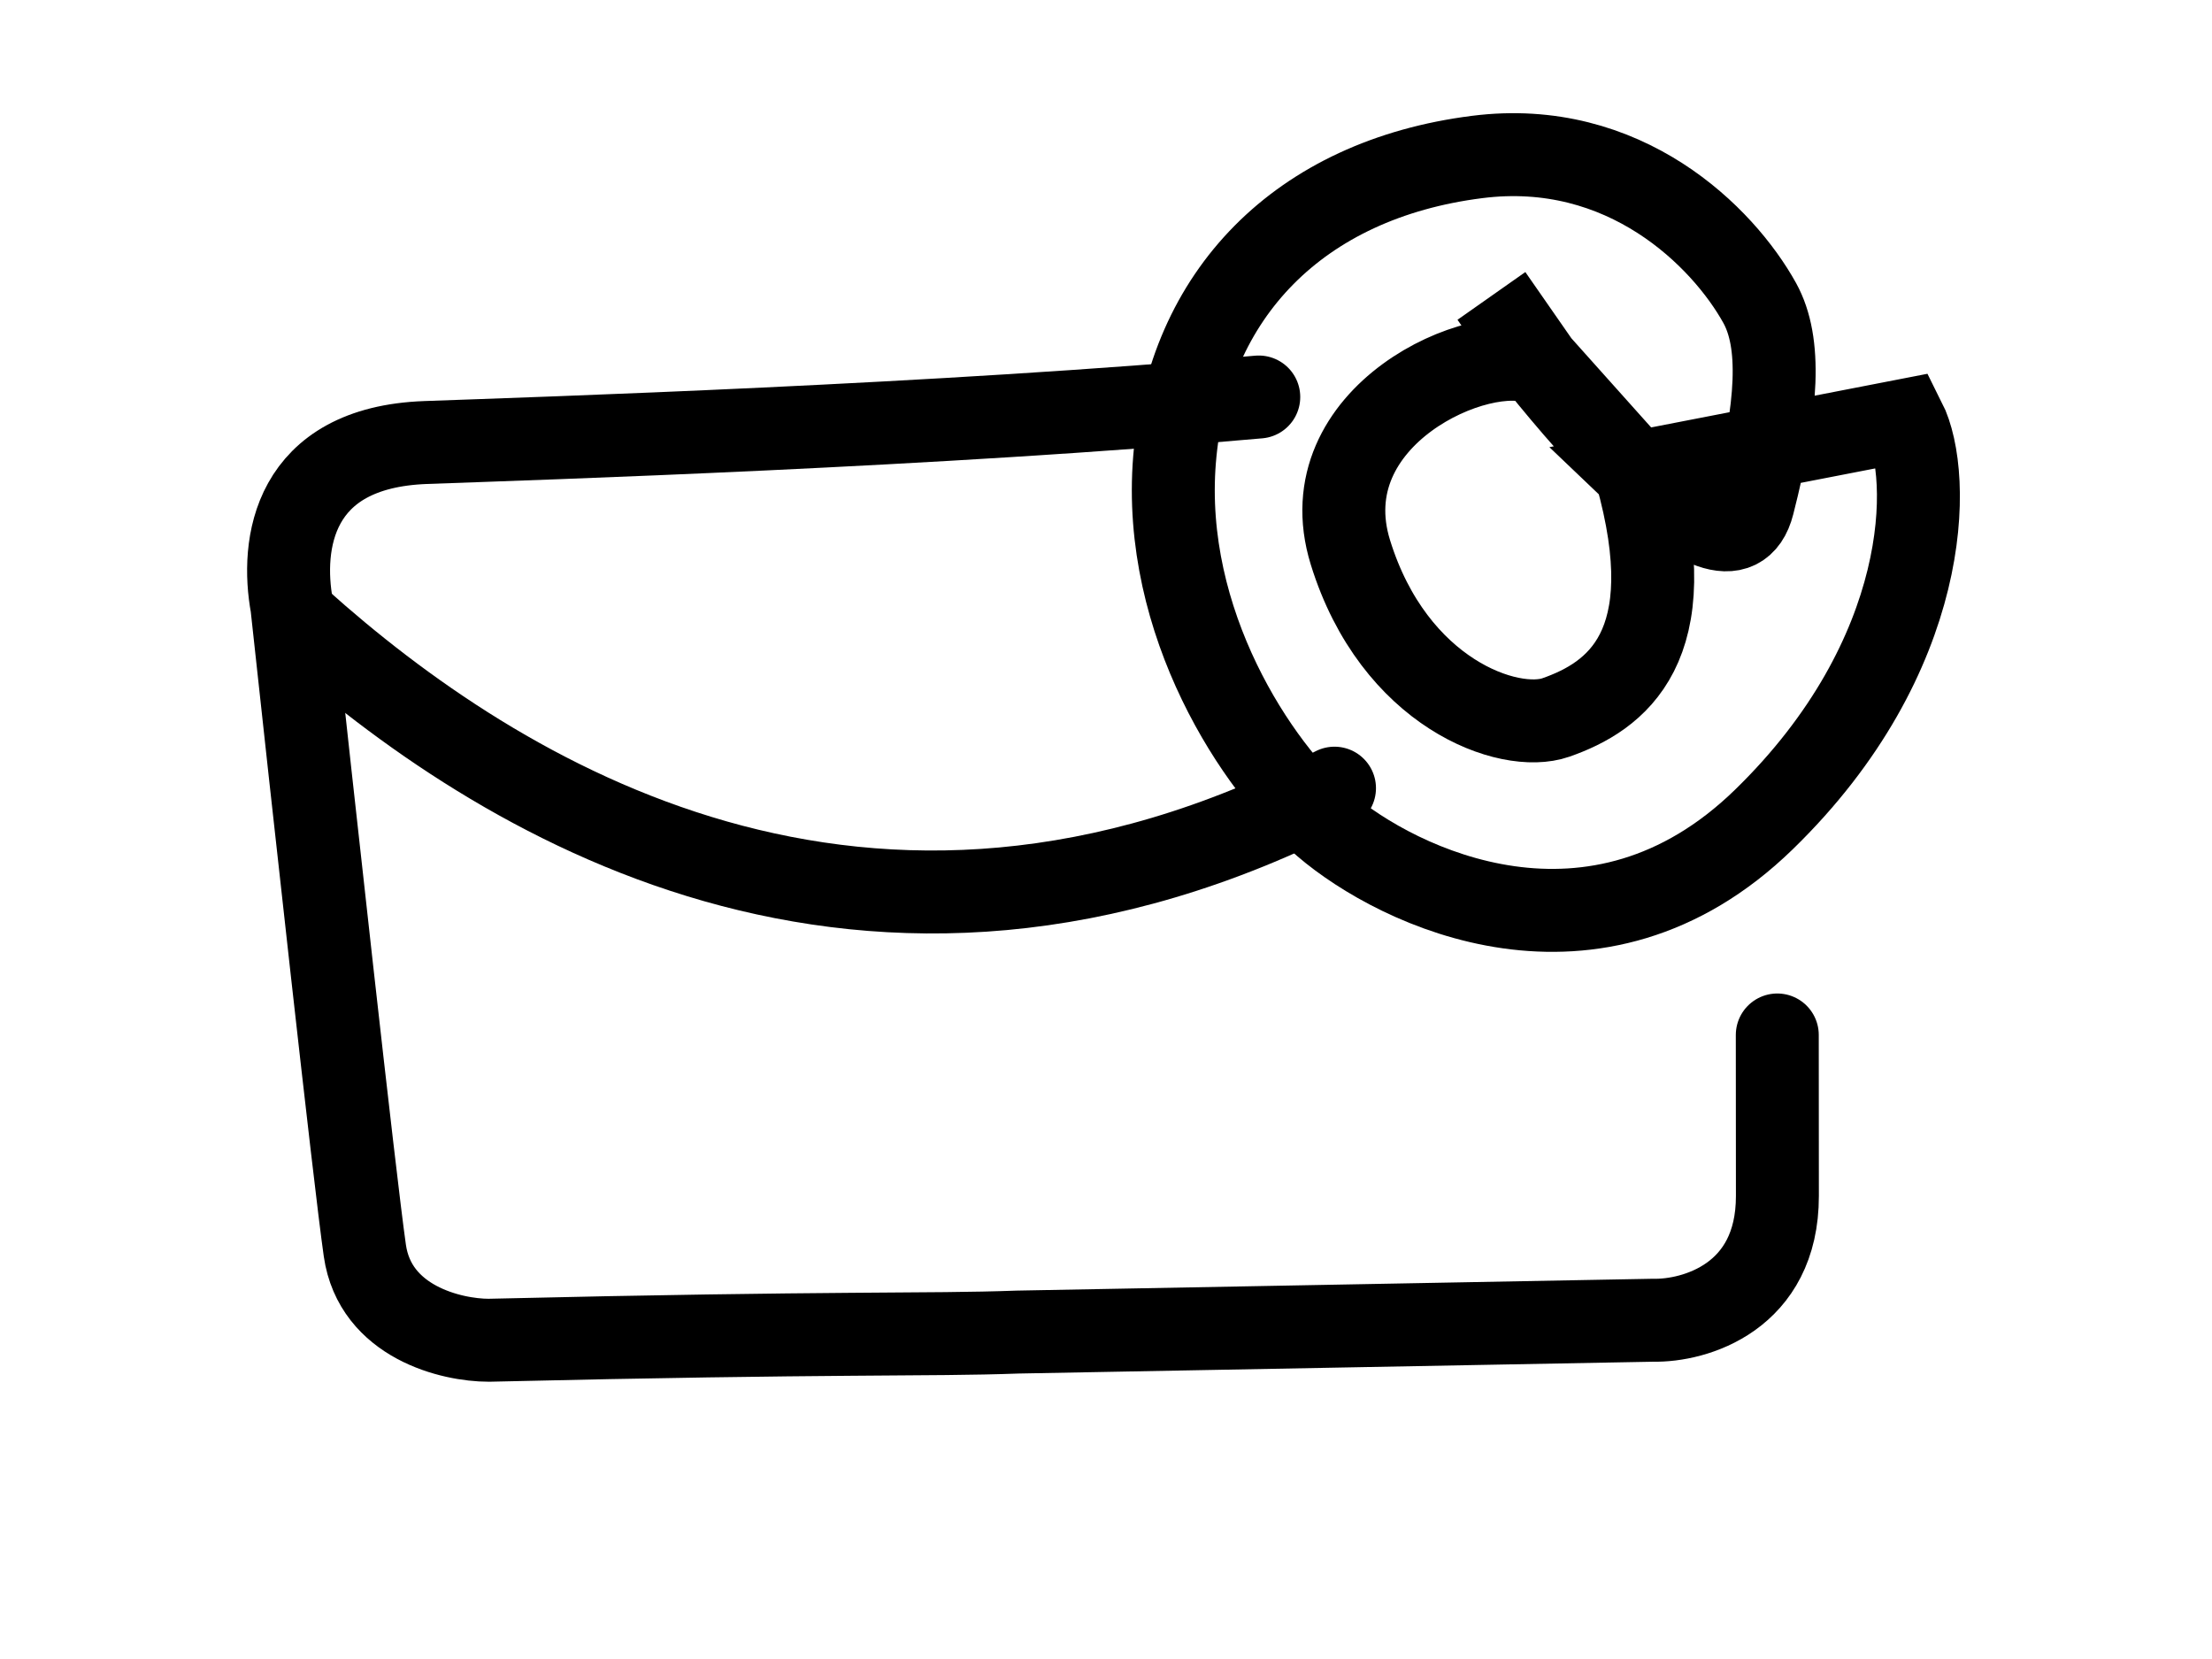
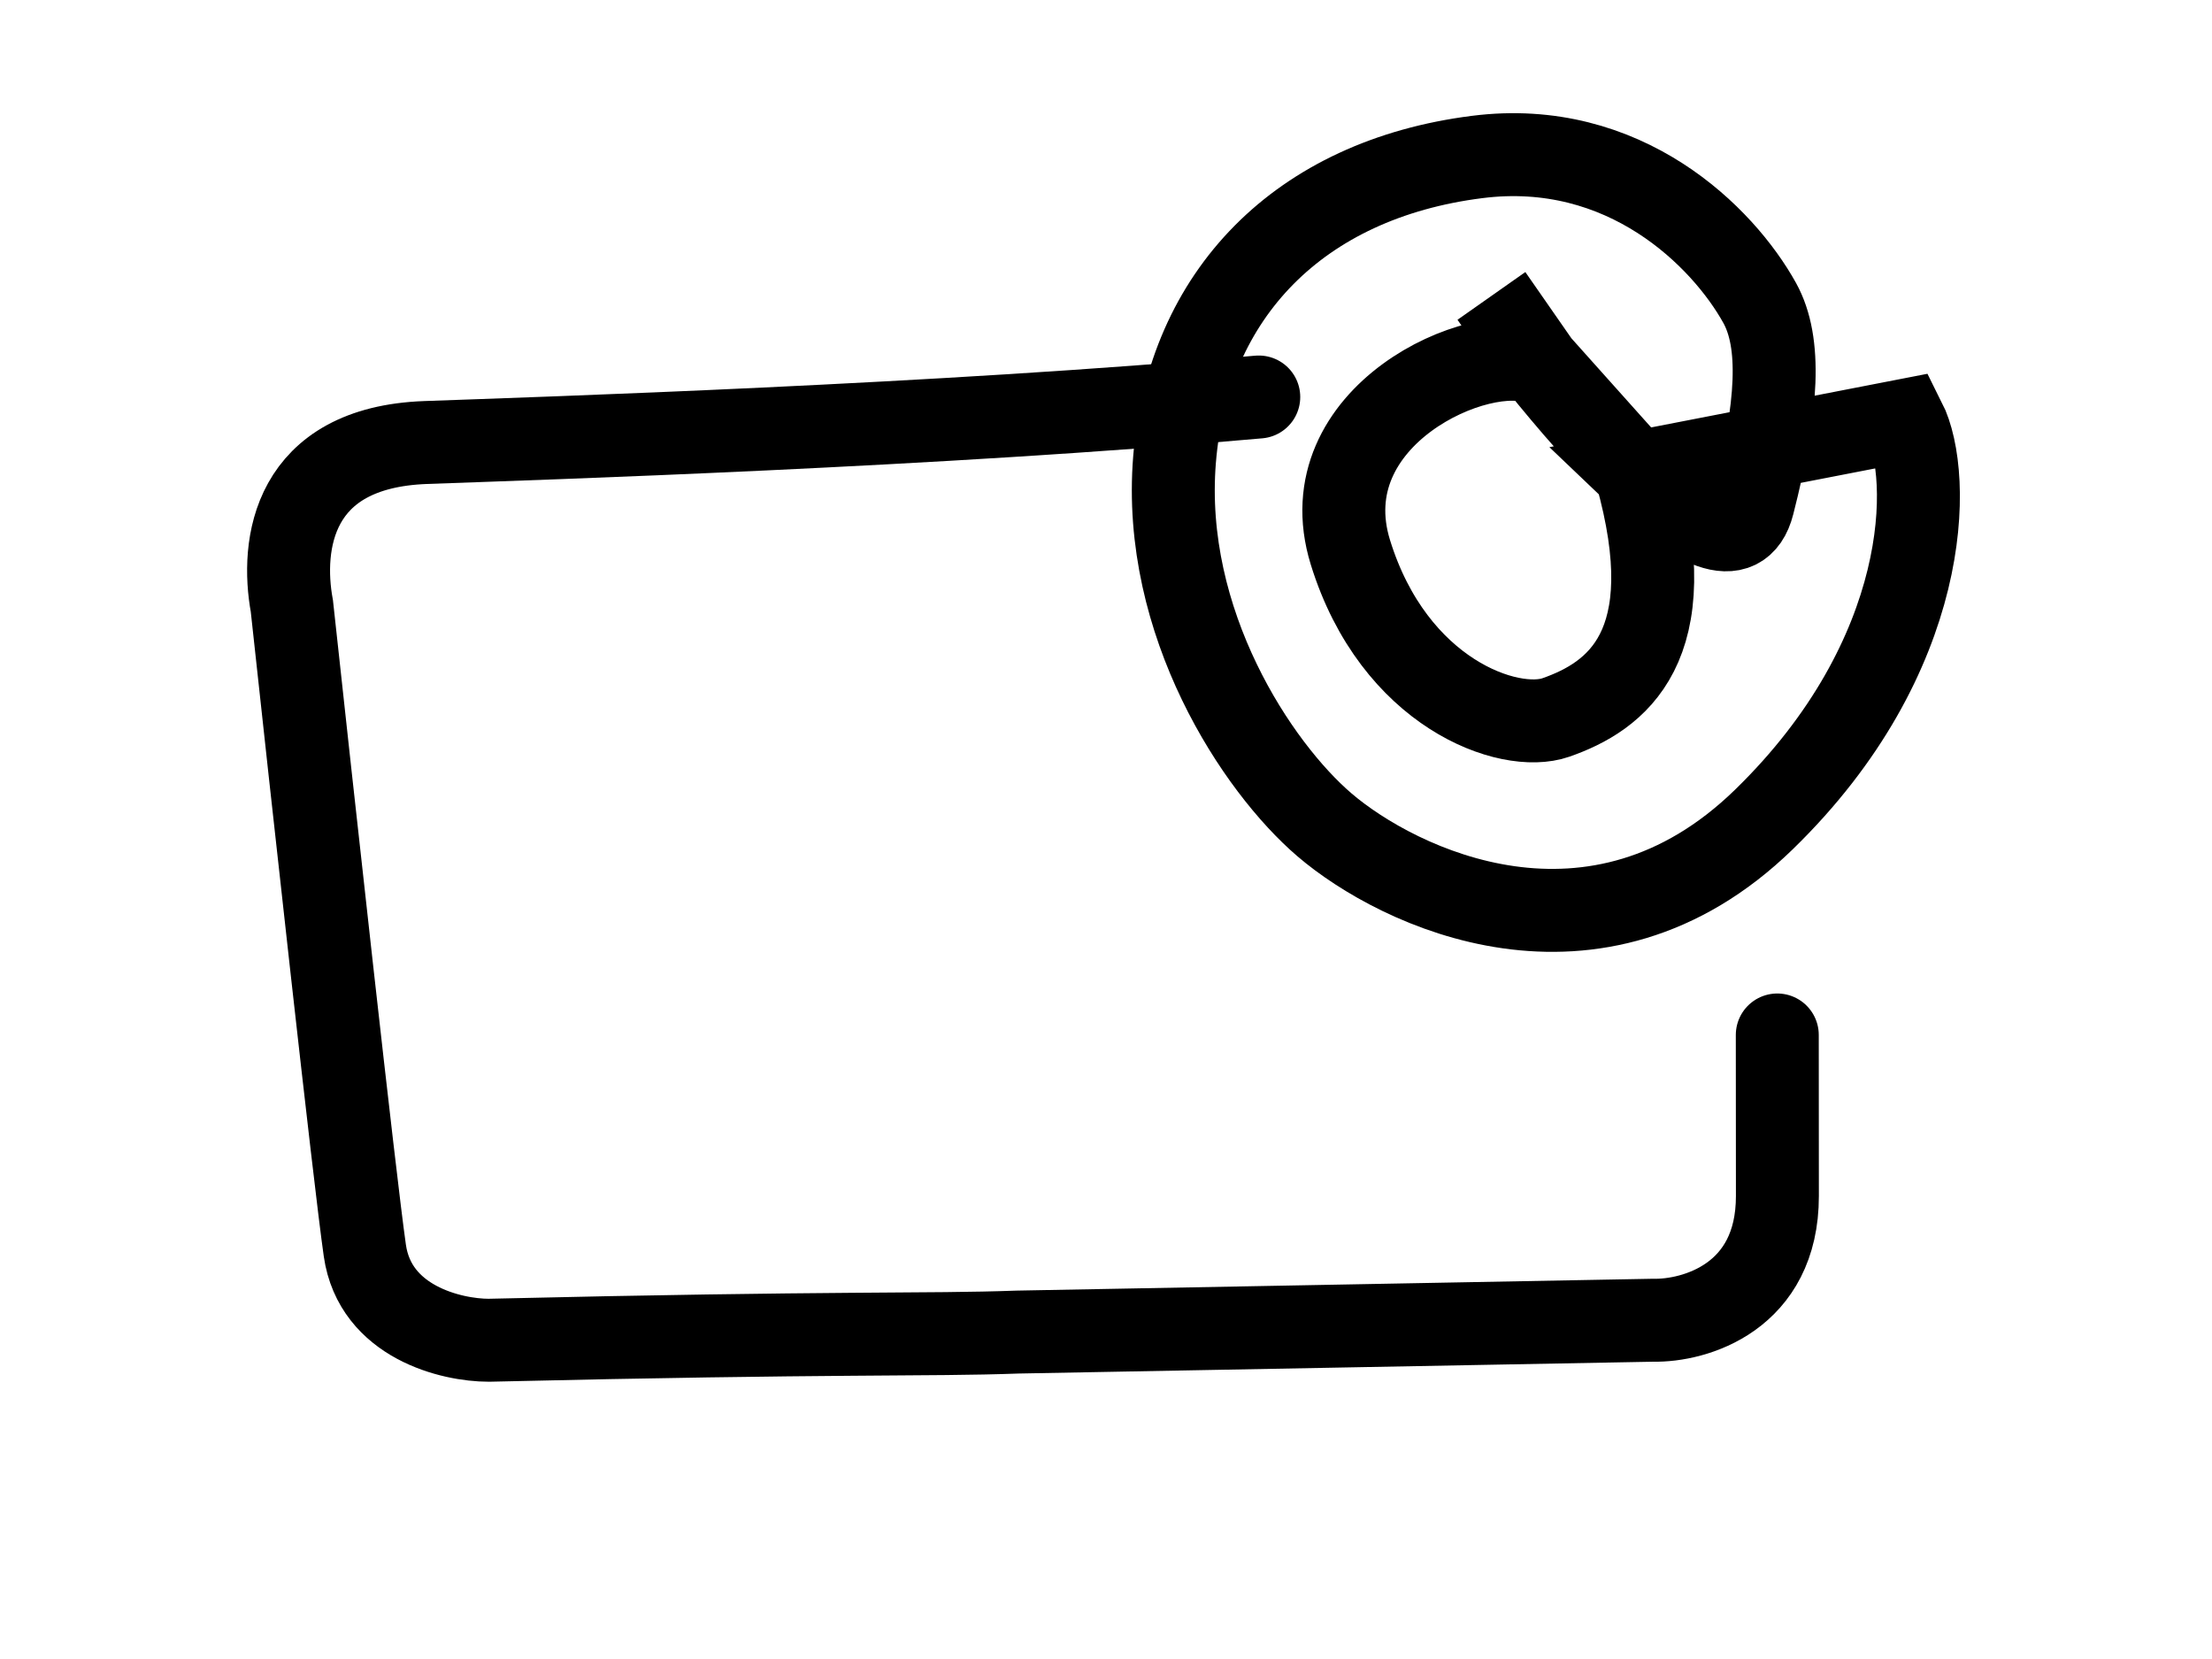
<svg xmlns="http://www.w3.org/2000/svg" width="80" height="60" viewBox="0 0 80 60" fill="none">
  <path d="M64.278 37.431C64.28 39.802 64.281 41.846 64.282 43.254C64.285 46.925 61.287 47.78 59.788 47.748L36.812 48.176C33.478 48.297 30.432 48.171 17.673 48.472C16.335 48.471 13.567 47.821 13.195 45.228C12.823 42.635 11.28 28.608 10.556 21.92C10.15 19.705 10.557 16.18 15.396 16.004C19.563 15.852 33.917 15.398 45.525 14.358" stroke="black" stroke-width="3" stroke-linecap="round" />
-   <path d="M10.833 22.445C17.963 28.839 31.331 37.243 48.264 28.505" stroke="black" stroke-width="3" stroke-linecap="round" />
  <path d="M55.651 13.164C56.778 14.569 58.016 15.986 59.166 17.093M53.944 10.709C54.593 11.621 54.786 12.085 55.651 13.164L53.944 10.709ZM68.881 15.207C69.898 17.223 69.882 23.716 63.792 29.64C57.701 35.566 50.561 32.108 47.902 29.832C45.472 27.752 41.998 22.53 42.479 16.618C42.962 10.663 46.978 6.494 53.419 5.678C58.758 4.998 62.317 8.565 63.644 10.961C64.429 12.389 64.31 14.679 63.401 18.234C62.949 20.005 61.19 19.031 59.166 17.093L68.881 15.207ZM55.651 13.164C53.568 12.257 47.31 15.032 48.839 19.976C50.418 25.074 54.576 26.541 56.272 25.948C58.437 25.19 60.952 23.413 59.166 17.093L55.651 13.164Z" stroke="black" stroke-width="3" stroke-linecap="round" />
</svg>